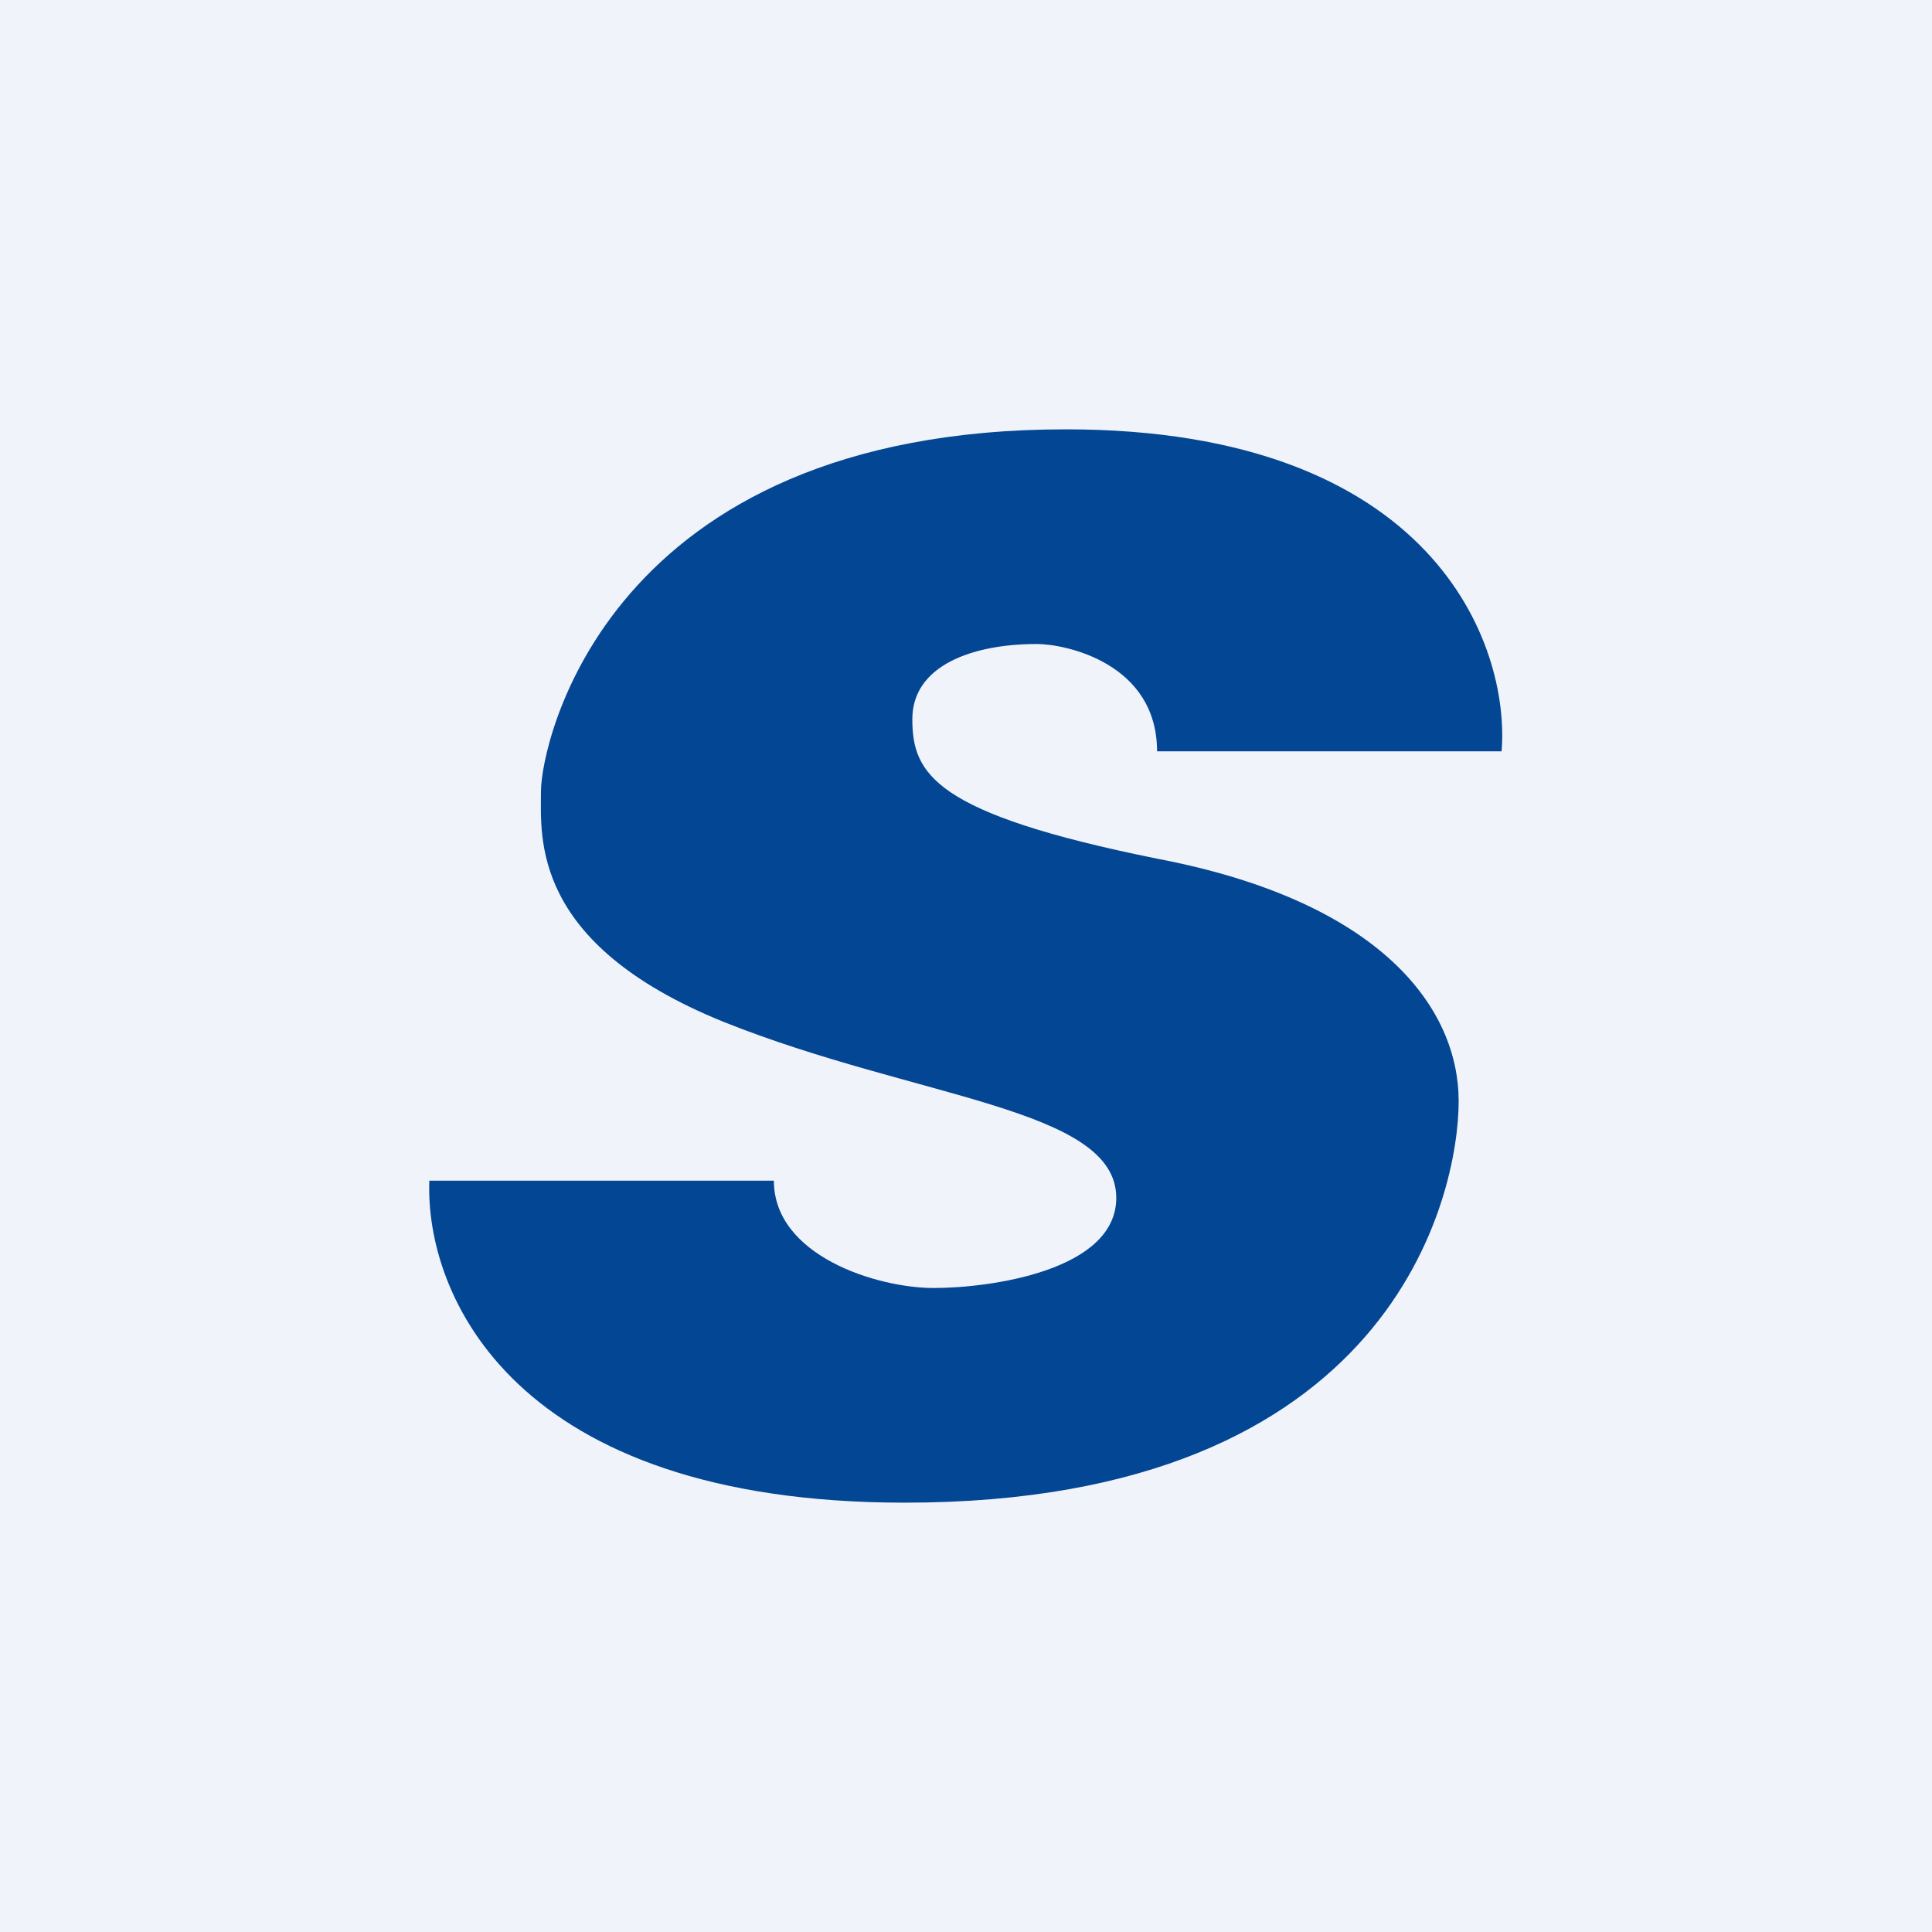
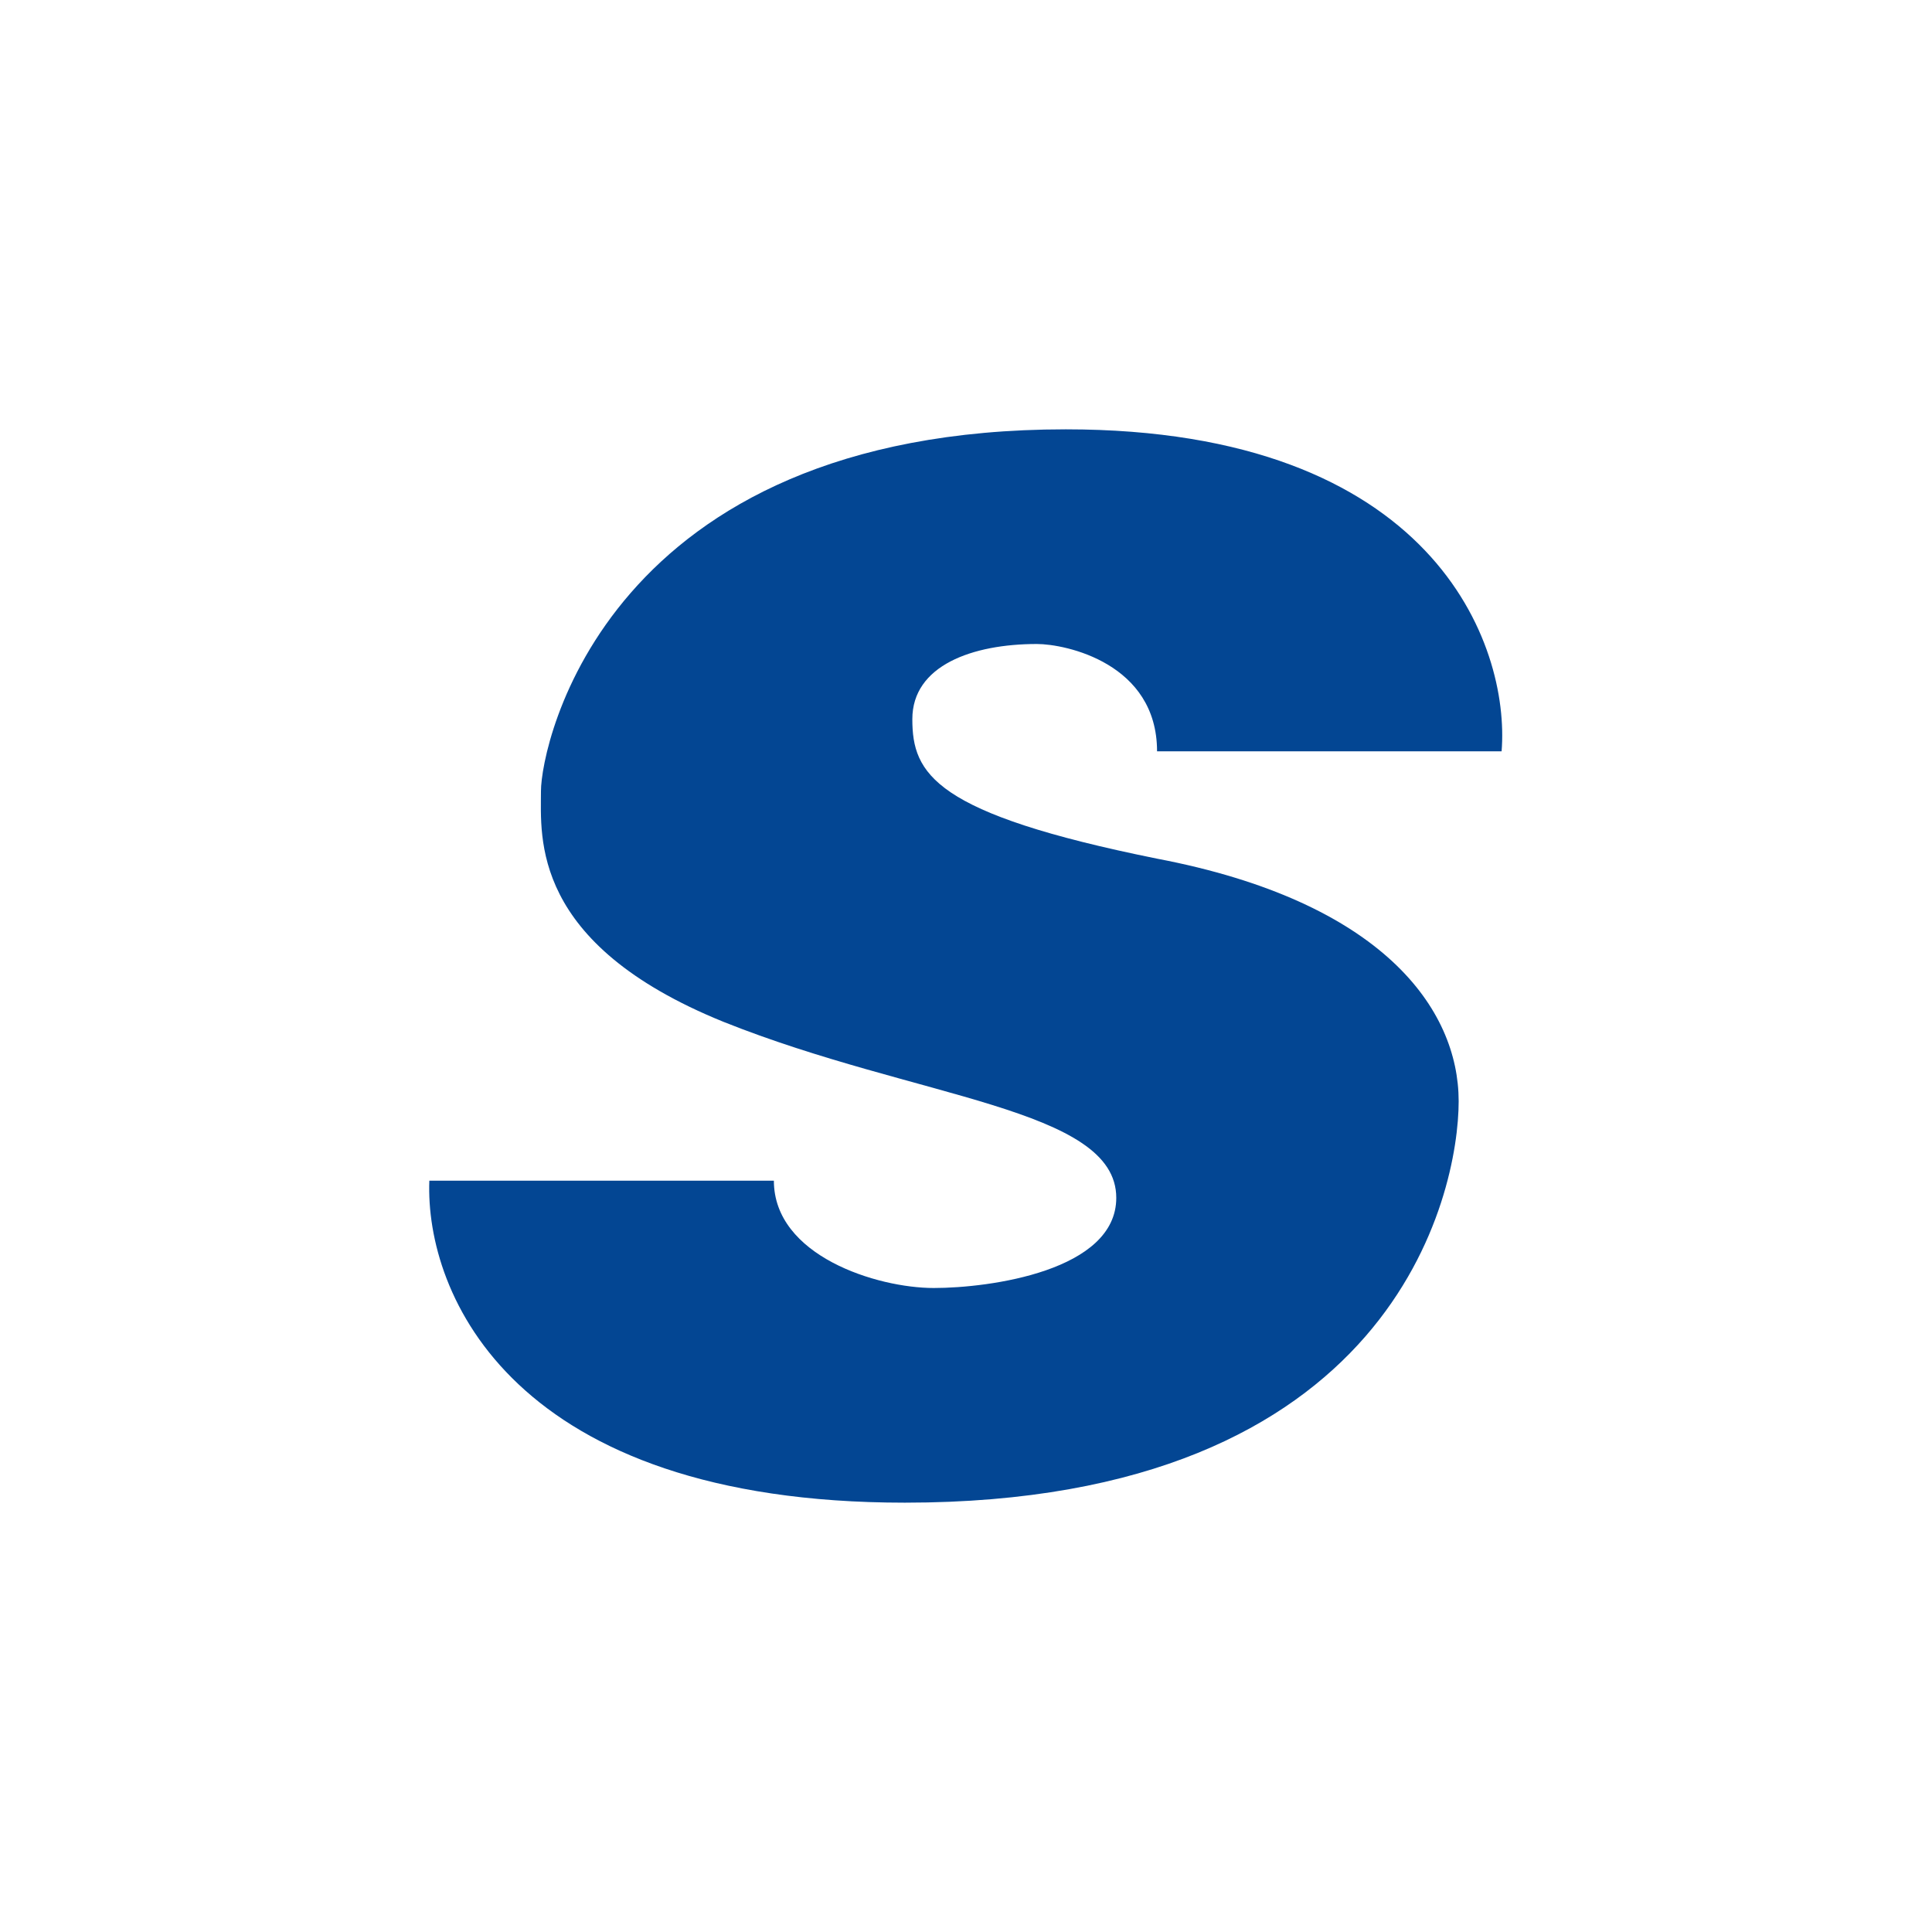
<svg xmlns="http://www.w3.org/2000/svg" width="18" height="18" viewBox="0 0 18 18">
-   <path fill="#F0F3FA" d="M0 0h18v18H0z" />
  <path d="M14 7h-3.22c0-.82-.85-1-1.12-1-.6 0-1.16.2-1.16.7 0 .51.2.88 2.28 1.3 2.1.4 2.81 1.4 2.81 2.26 0 .86-.6 3.74-5.16 3.74-3.65 0-4.47-1.94-4.43-3h3.21c0 .7.96 1 1.49 1 .52 0 1.7-.16 1.7-.84 0-.84-1.86-.92-3.66-1.64-1.8-.73-1.7-1.72-1.7-2.15 0-.43.6-3.37 4.89-3.37 3.43 0 4.14 2.01 4.06 3Z" fill="#034693" />
</svg>